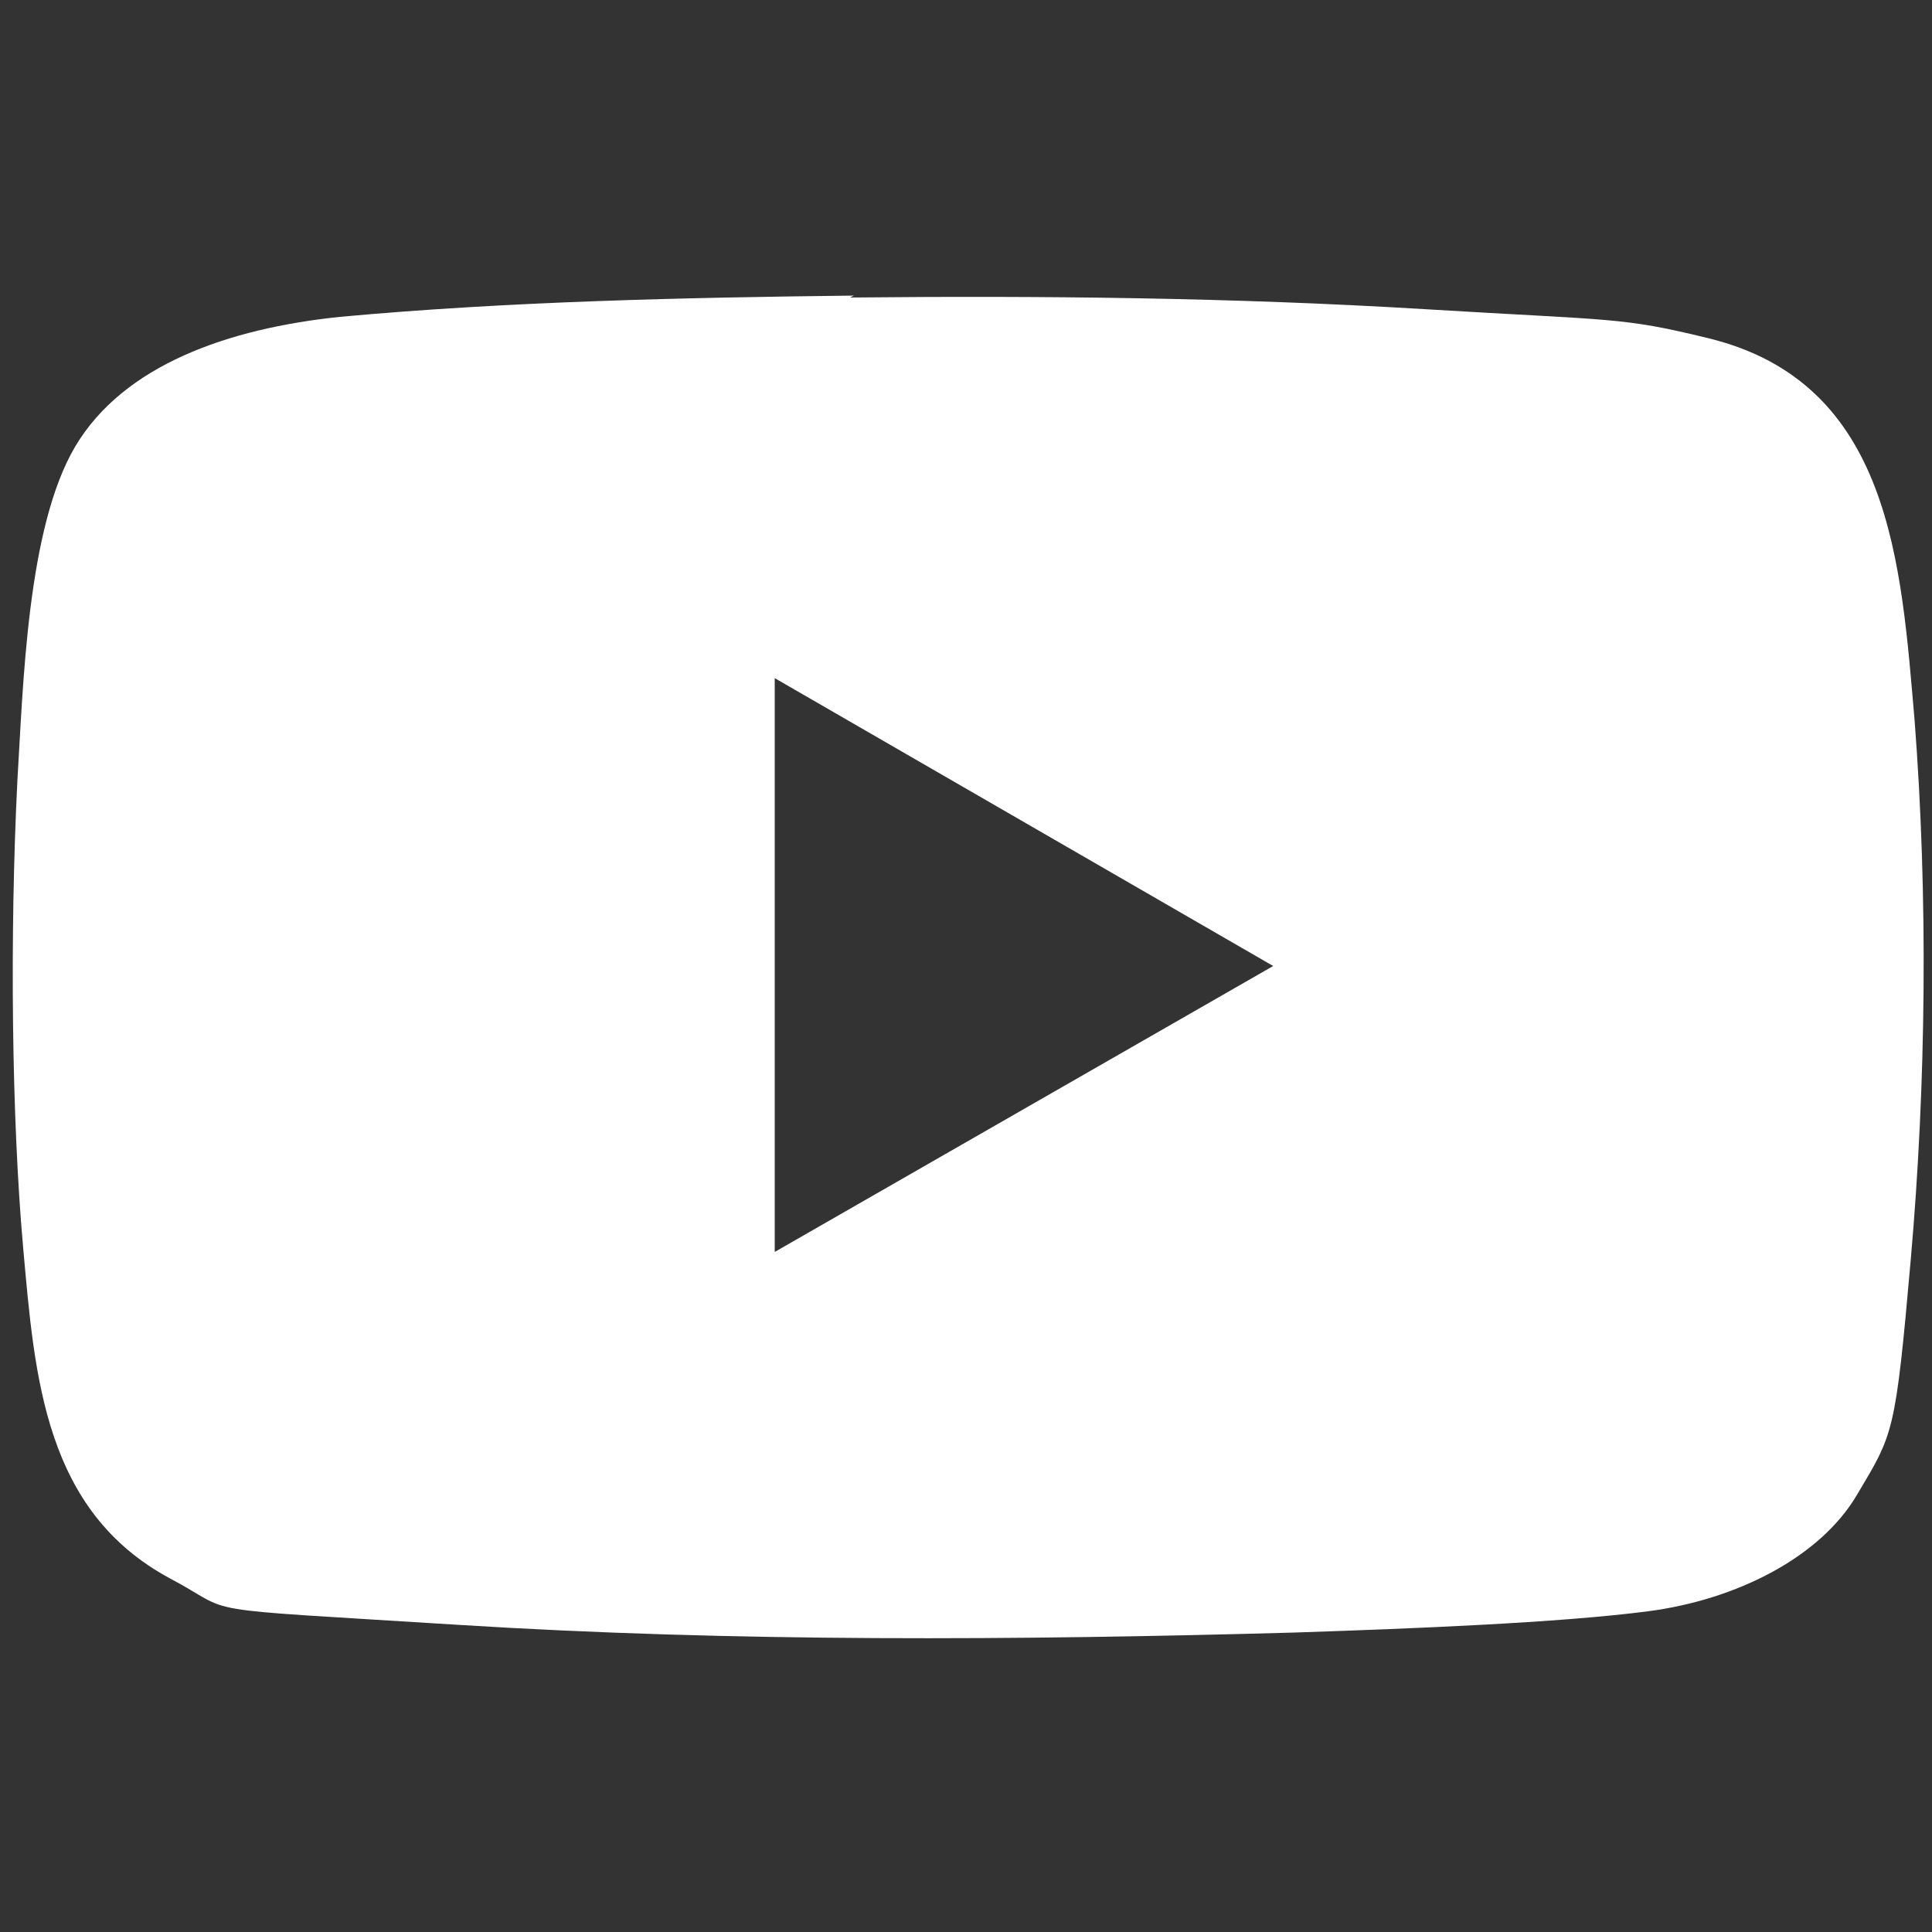
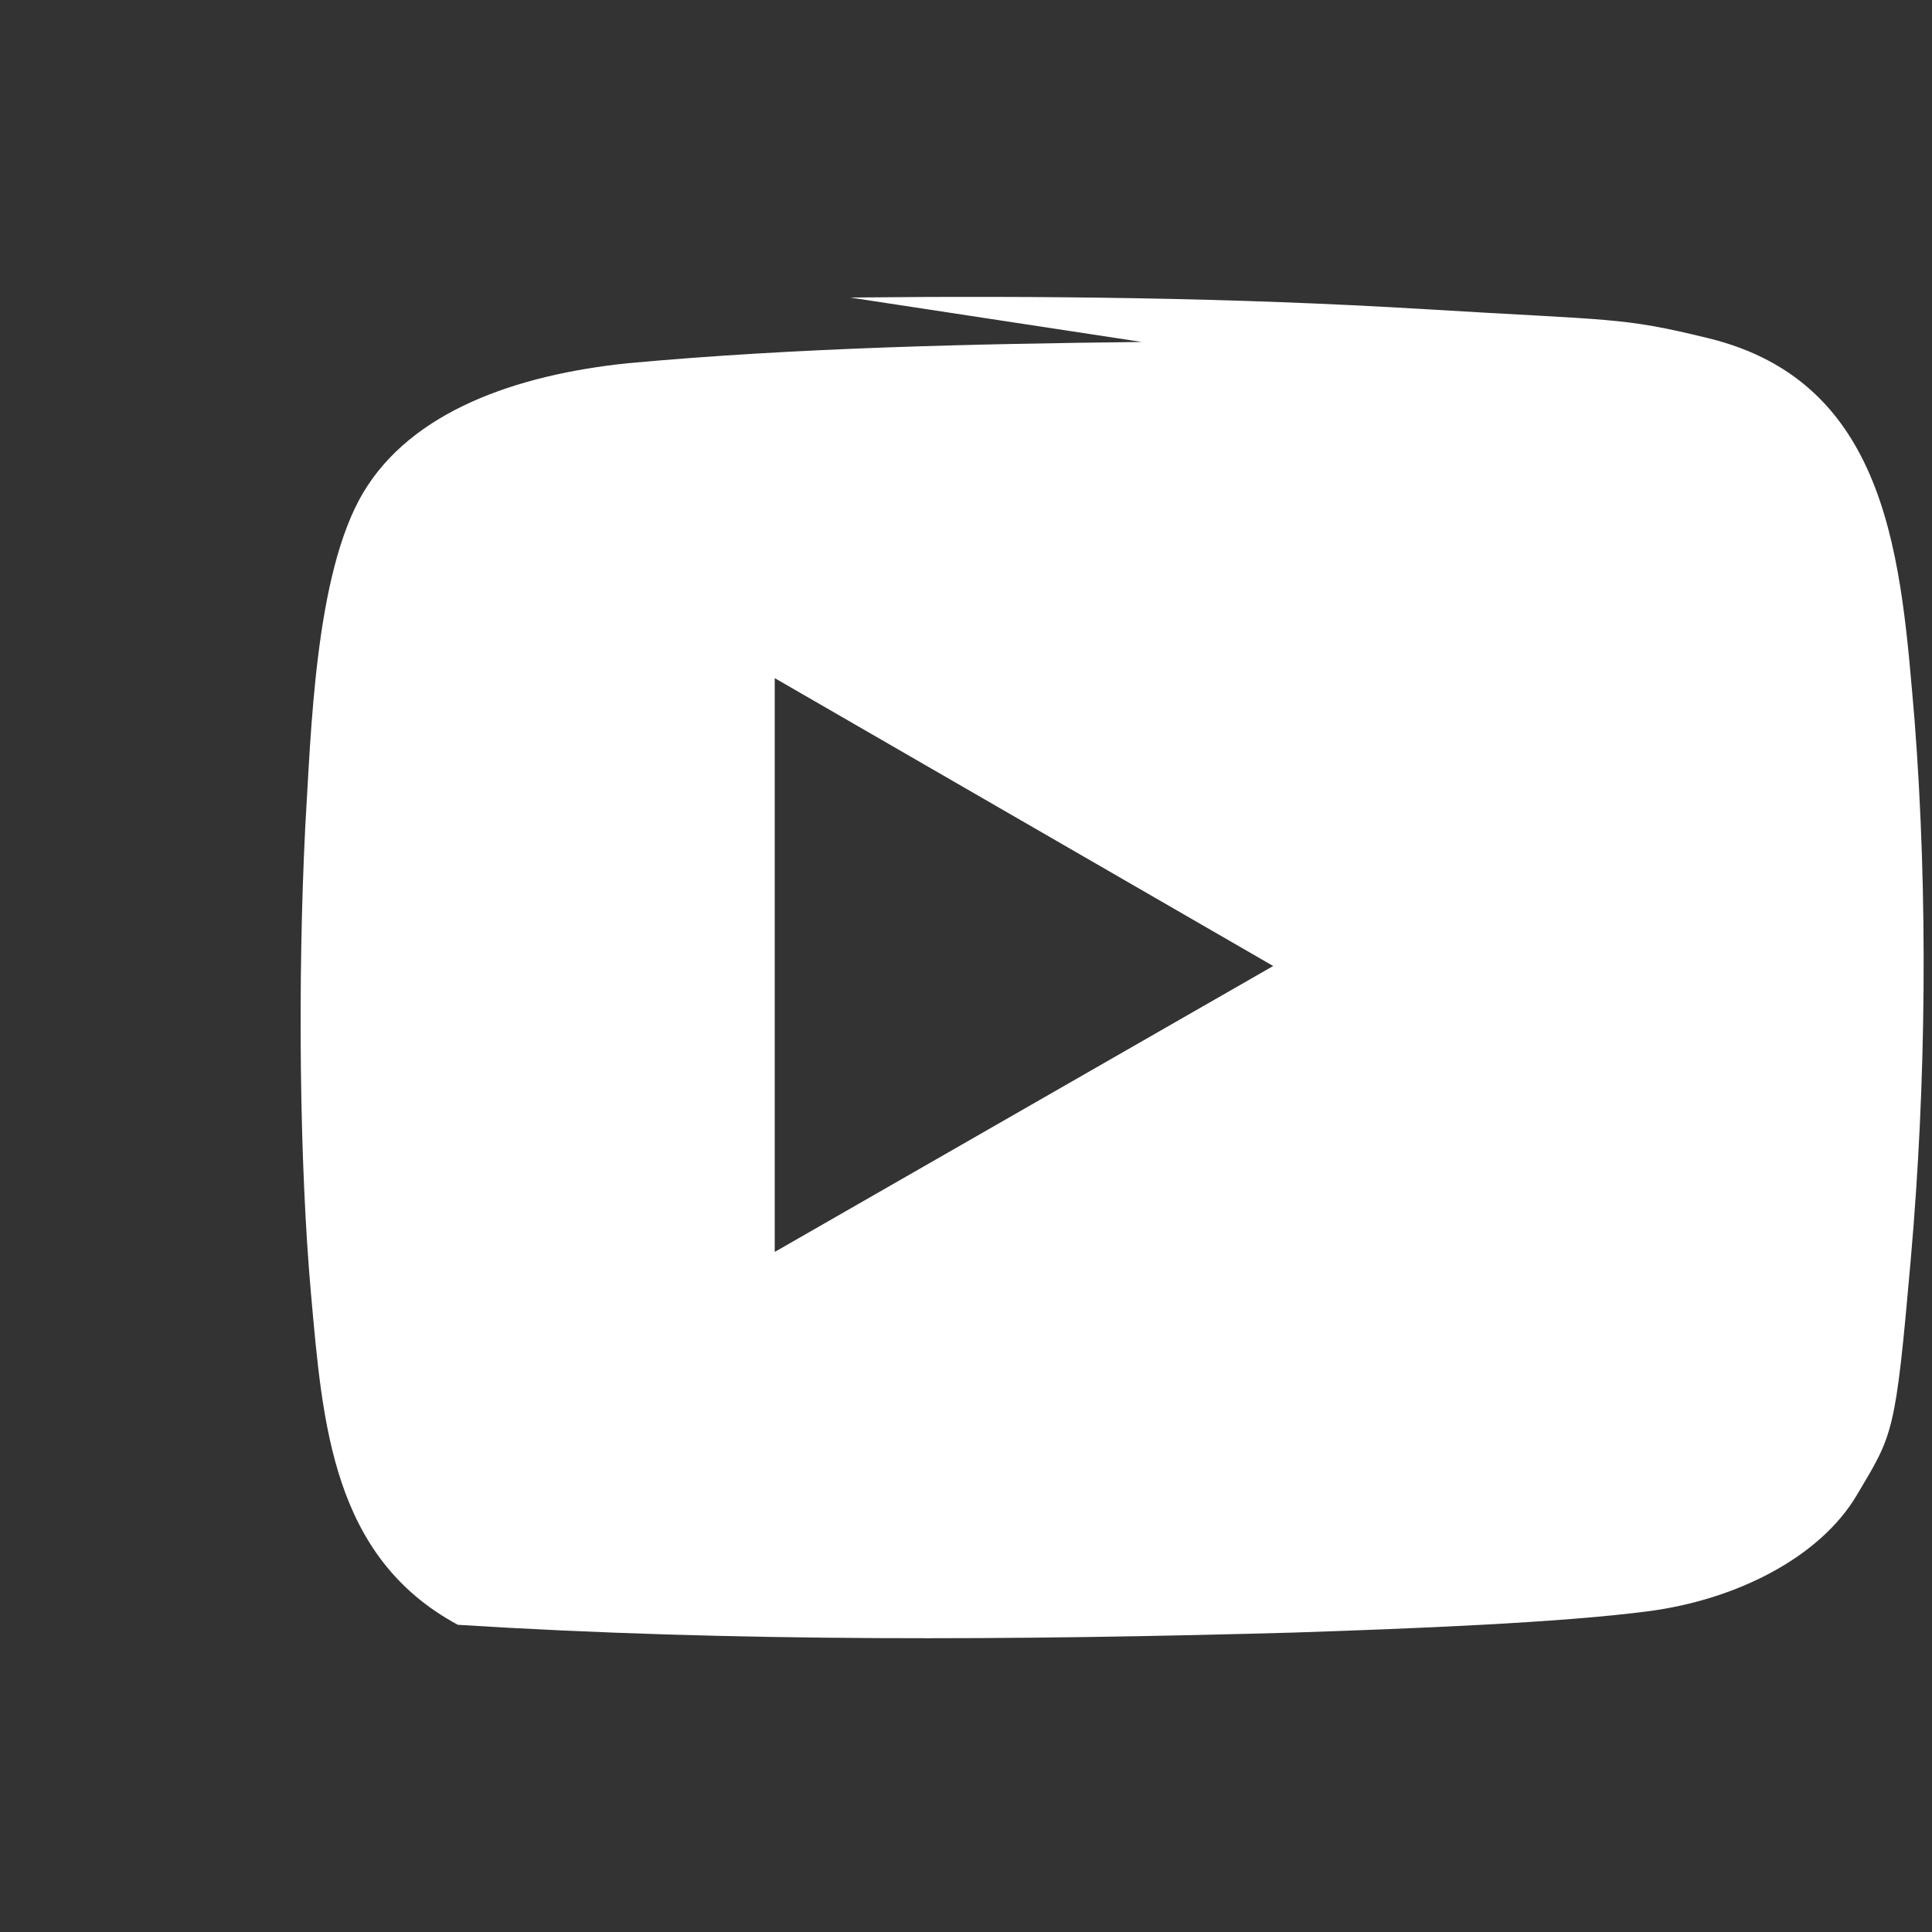
<svg xmlns="http://www.w3.org/2000/svg" id="Layer_1" version="1.1" viewBox="0 0 100 100">
  <rect x="0" y="0" width="100" height="100" fill="#333333" stroke="none" />
  <defs>
    <style>
      .st0 {
        fill: #fff;
      }
    </style>
  </defs>
-   <path class="st0" d="M44,15.4c9.9-.1,19.8,0,29.7.6s10.2.4,14.7,1.5c9.5,2.3,10,11.7,10.7,19.8.7,9.1.6,18.8-.2,27.9s-.9,9-2.8,12.2-6.2,5.4-10.8,6-12.3.9-18.3,1.1c-14.3.4-29,.5-43.3-.4s-11.3-.5-14.9-2.4c-6.5-3.5-7-10.4-7.6-17.1s-.7-16.2-.3-24.2c.3-4.9.5-13.1,3-17.3s7.9-6.1,13.7-6.7c8.7-.8,17.8-1,26.6-1.1ZM40.1,64.8l25.8-14.8-25.8-14.9v29.7Z" />
+   <path class="st0" d="M44,15.4c9.9-.1,19.8,0,29.7.6s10.2.4,14.7,1.5c9.5,2.3,10,11.7,10.7,19.8.7,9.1.6,18.8-.2,27.9s-.9,9-2.8,12.2-6.2,5.4-10.8,6-12.3.9-18.3,1.1c-14.3.4-29,.5-43.3-.4c-6.5-3.5-7-10.4-7.6-17.1s-.7-16.2-.3-24.2c.3-4.9.5-13.1,3-17.3s7.9-6.1,13.7-6.7c8.7-.8,17.8-1,26.6-1.1ZM40.1,64.8l25.8-14.8-25.8-14.9v29.7Z" />
</svg>